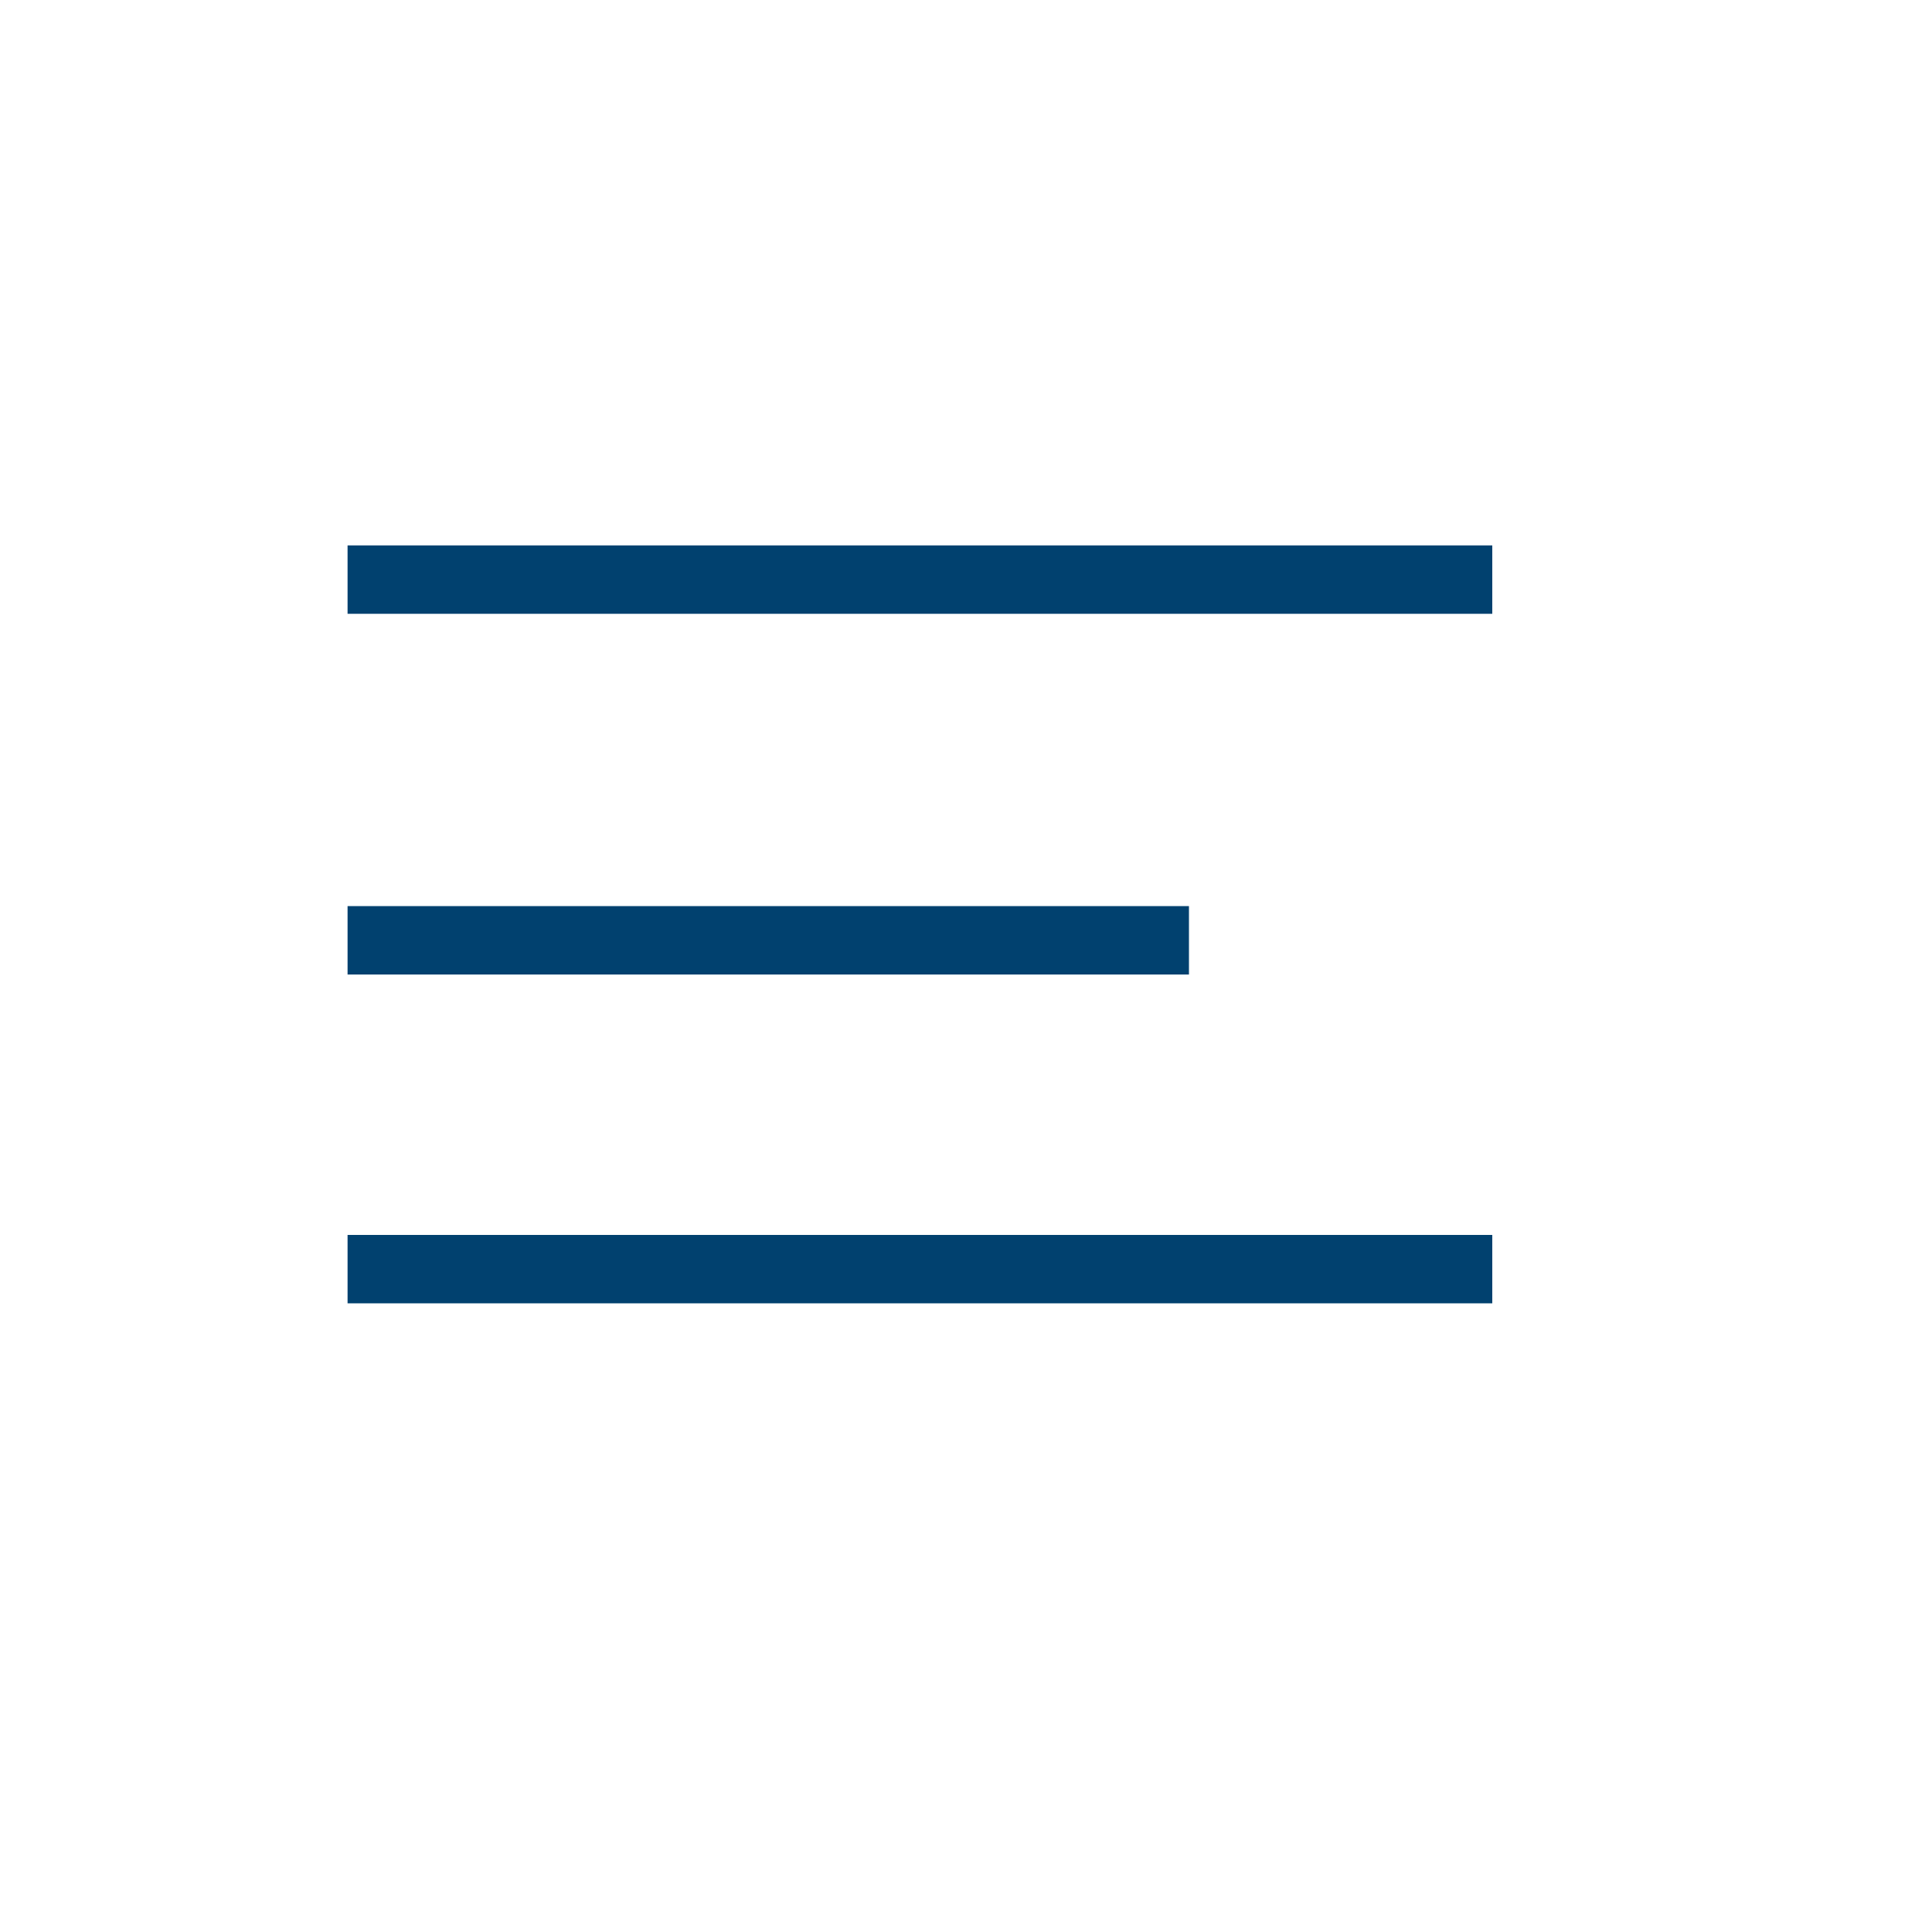
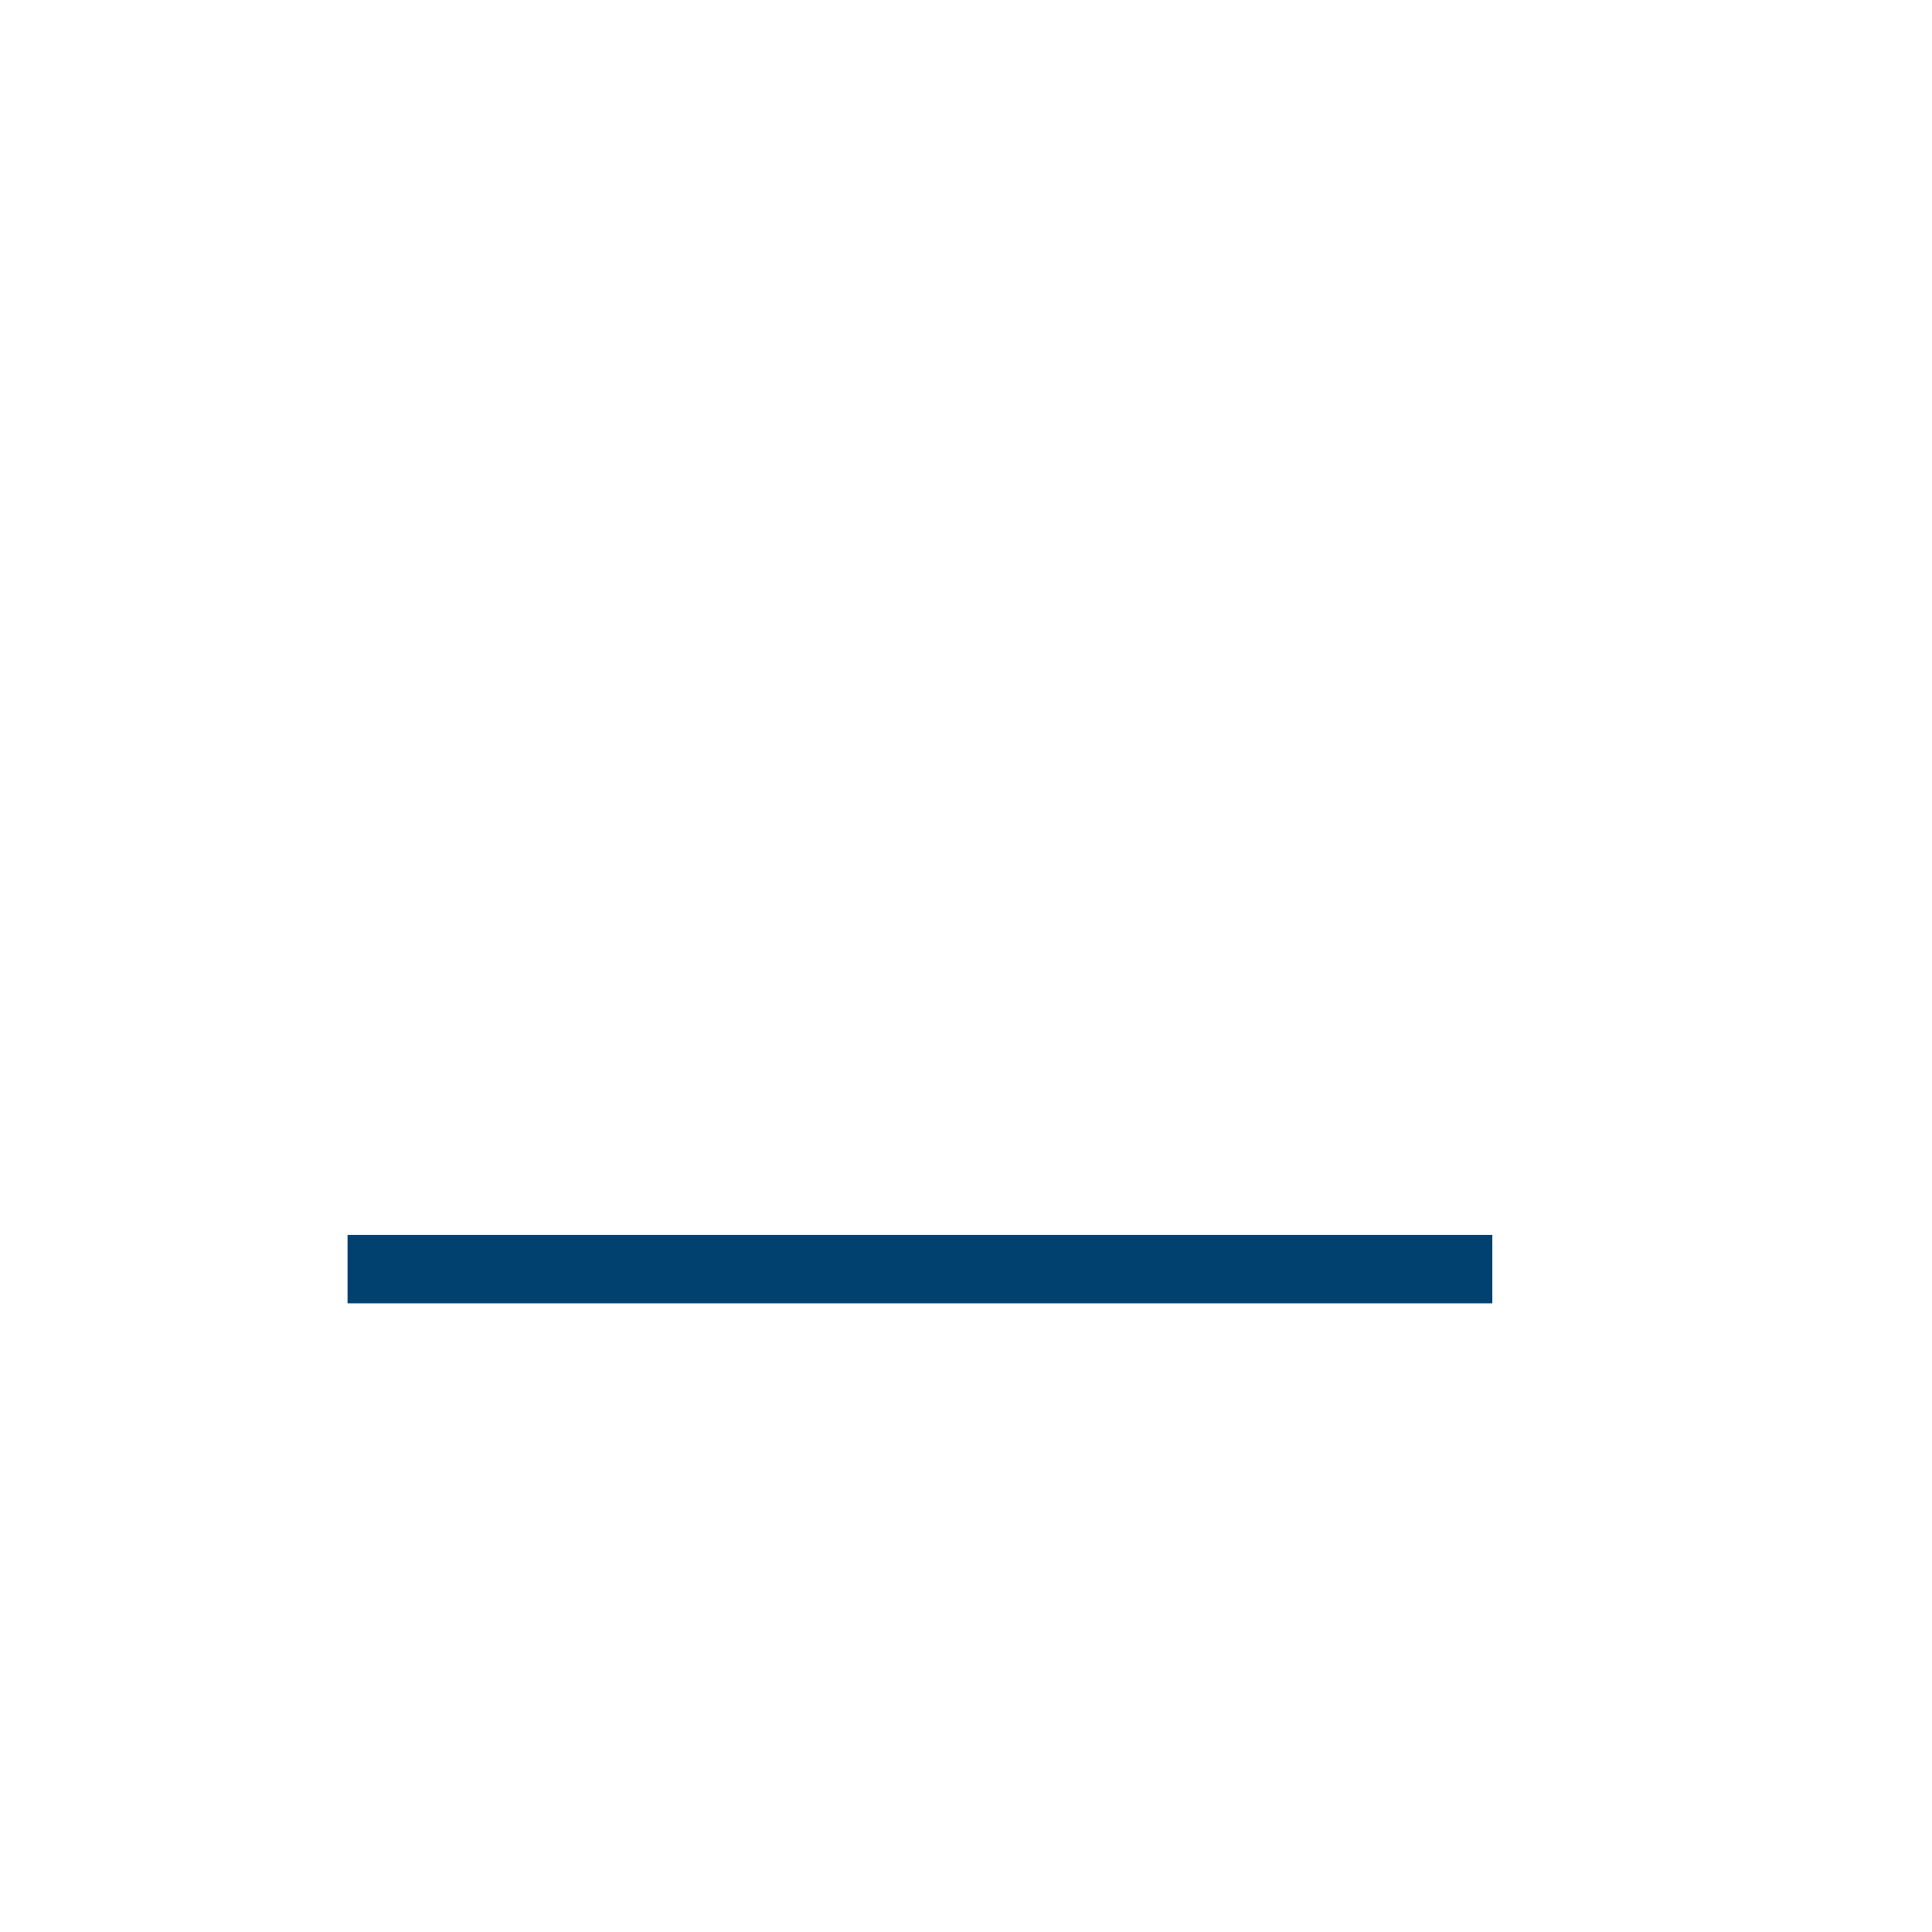
<svg xmlns="http://www.w3.org/2000/svg" version="1.1" id="Layer_1" x="0px" y="0px" viewBox="0 0 1000 1000" style="enable-background:new 0 0 1000 1000;" xml:space="preserve">
  <style type="text/css">
	.st0{fill:#01416F;}
</style>
-   <rect x="179.9" y="282.3" class="st0" width="592.5" height="35.4" />
  <rect x="179.9" y="639.2" class="st0" width="592.5" height="35.4" />
-   <rect x="179.9" y="469" class="st0" width="435.5" height="35.4" />
</svg>